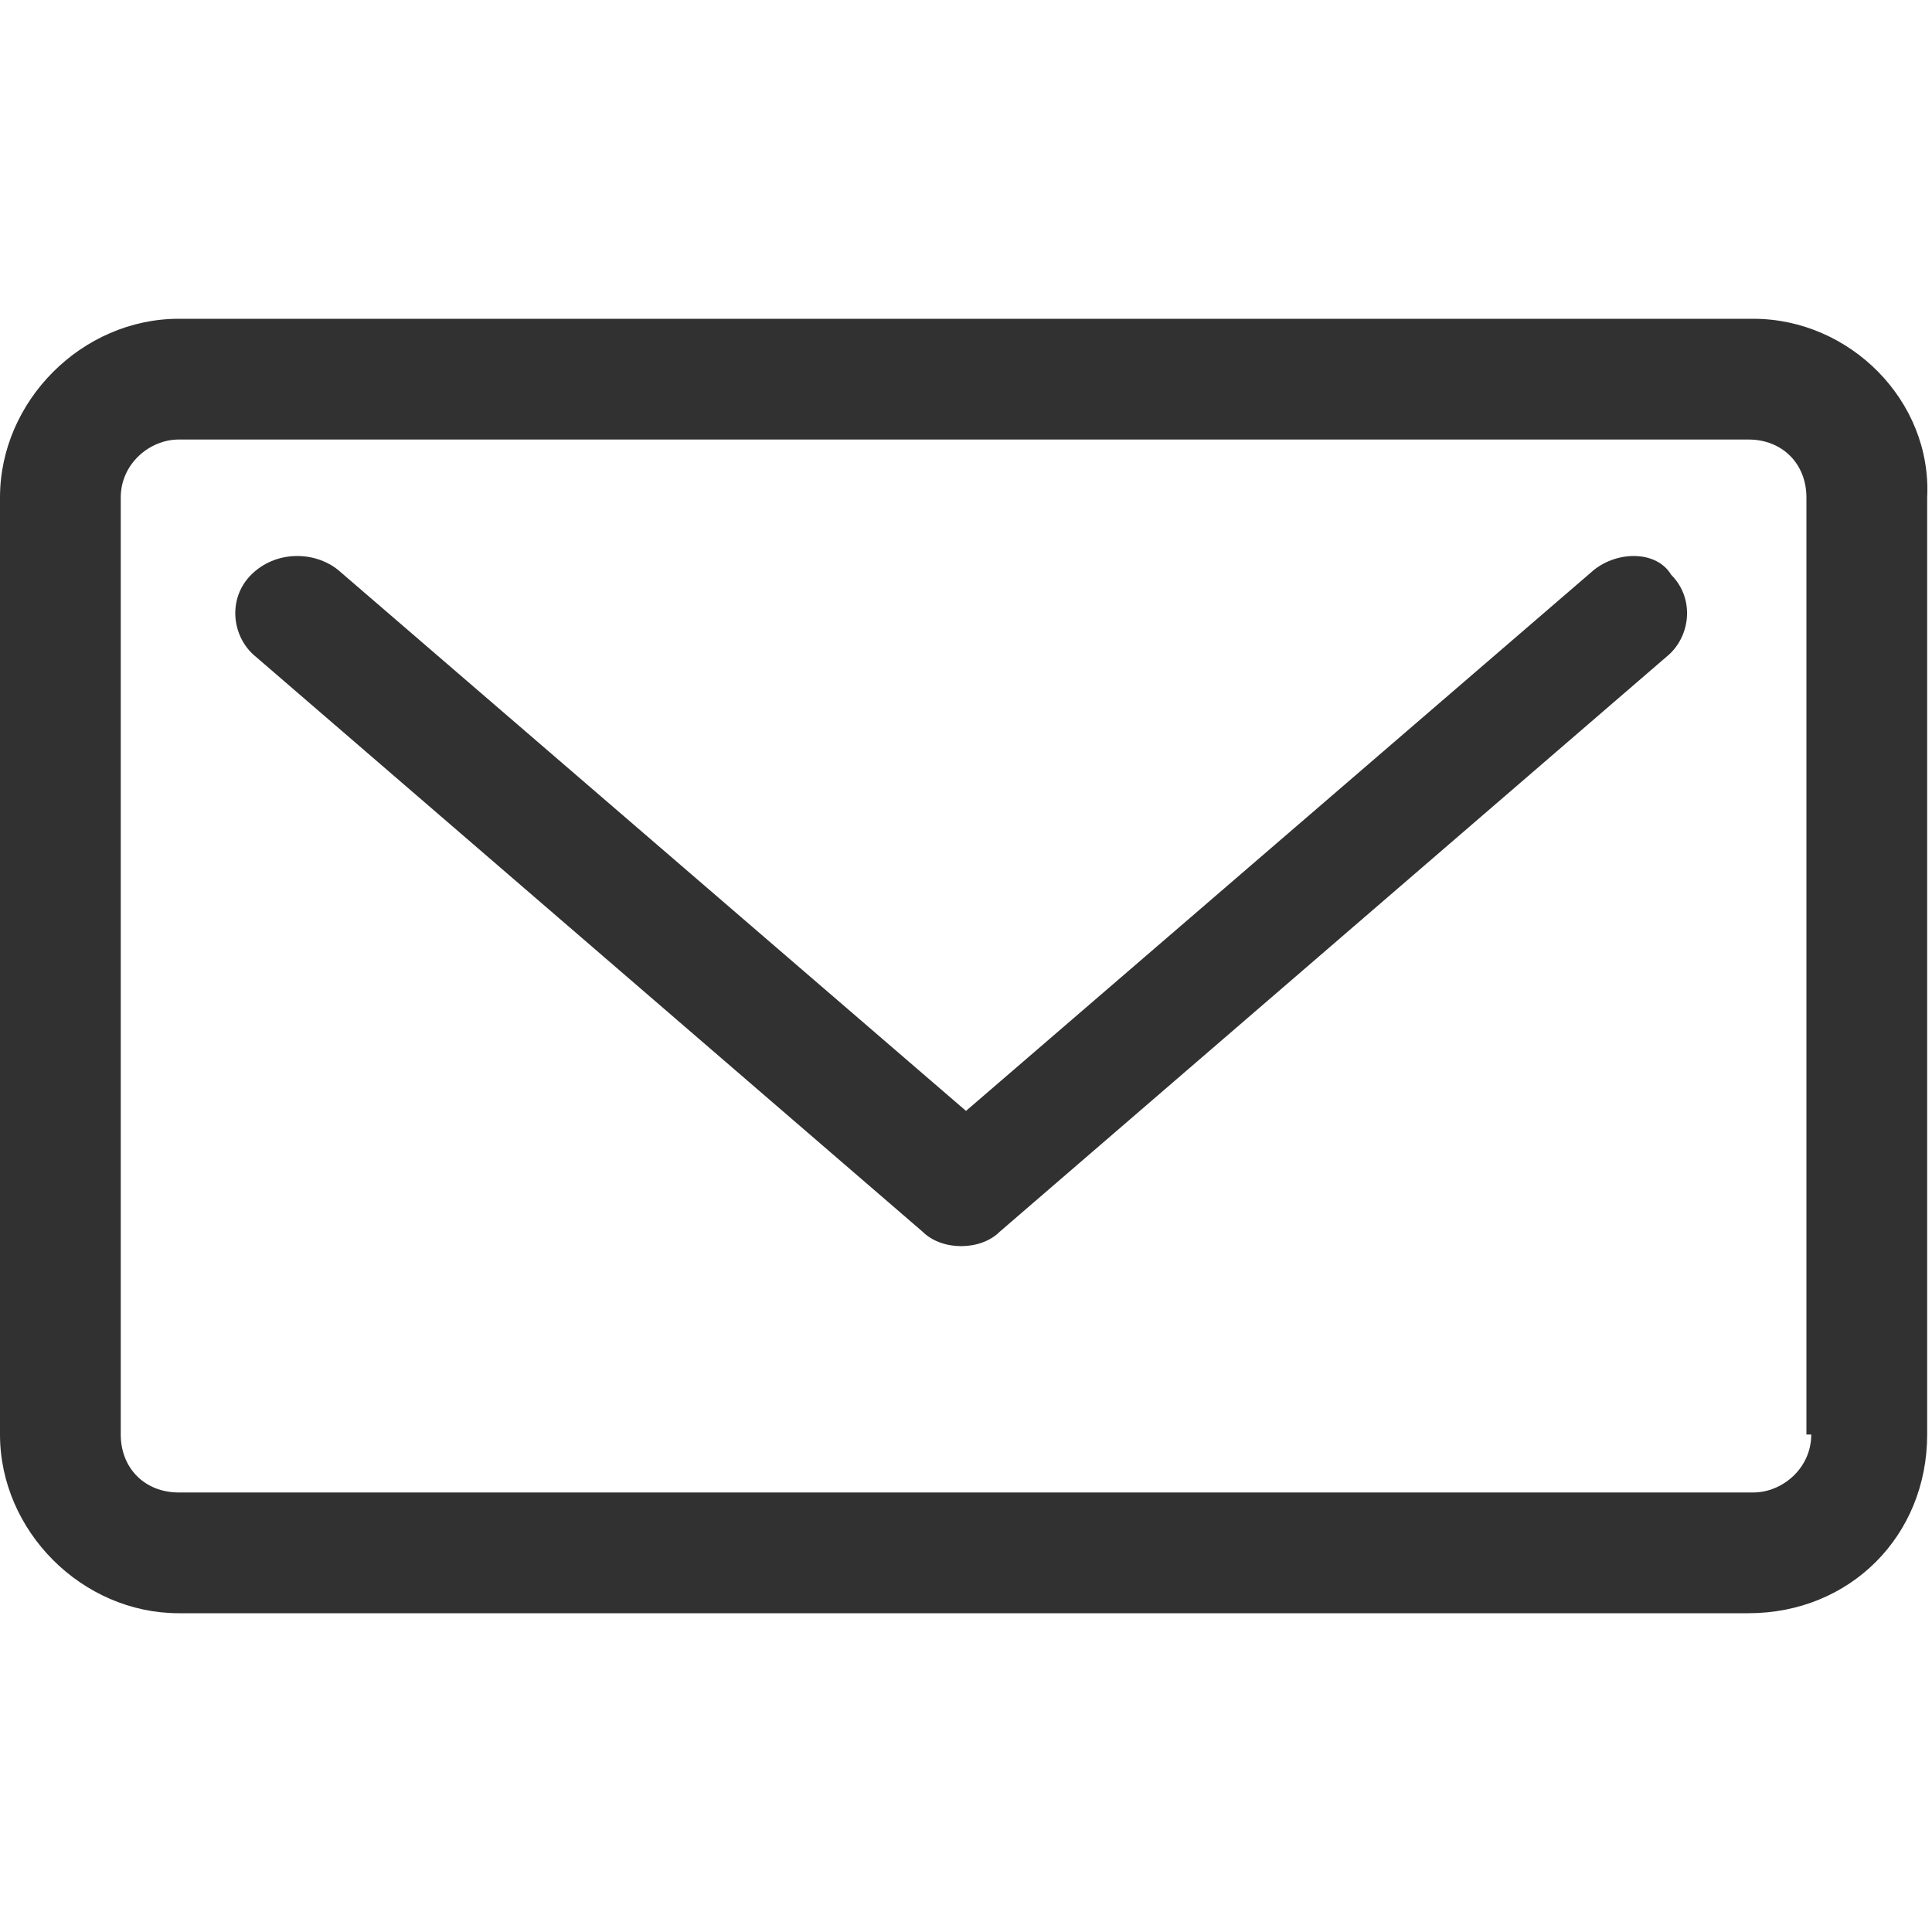
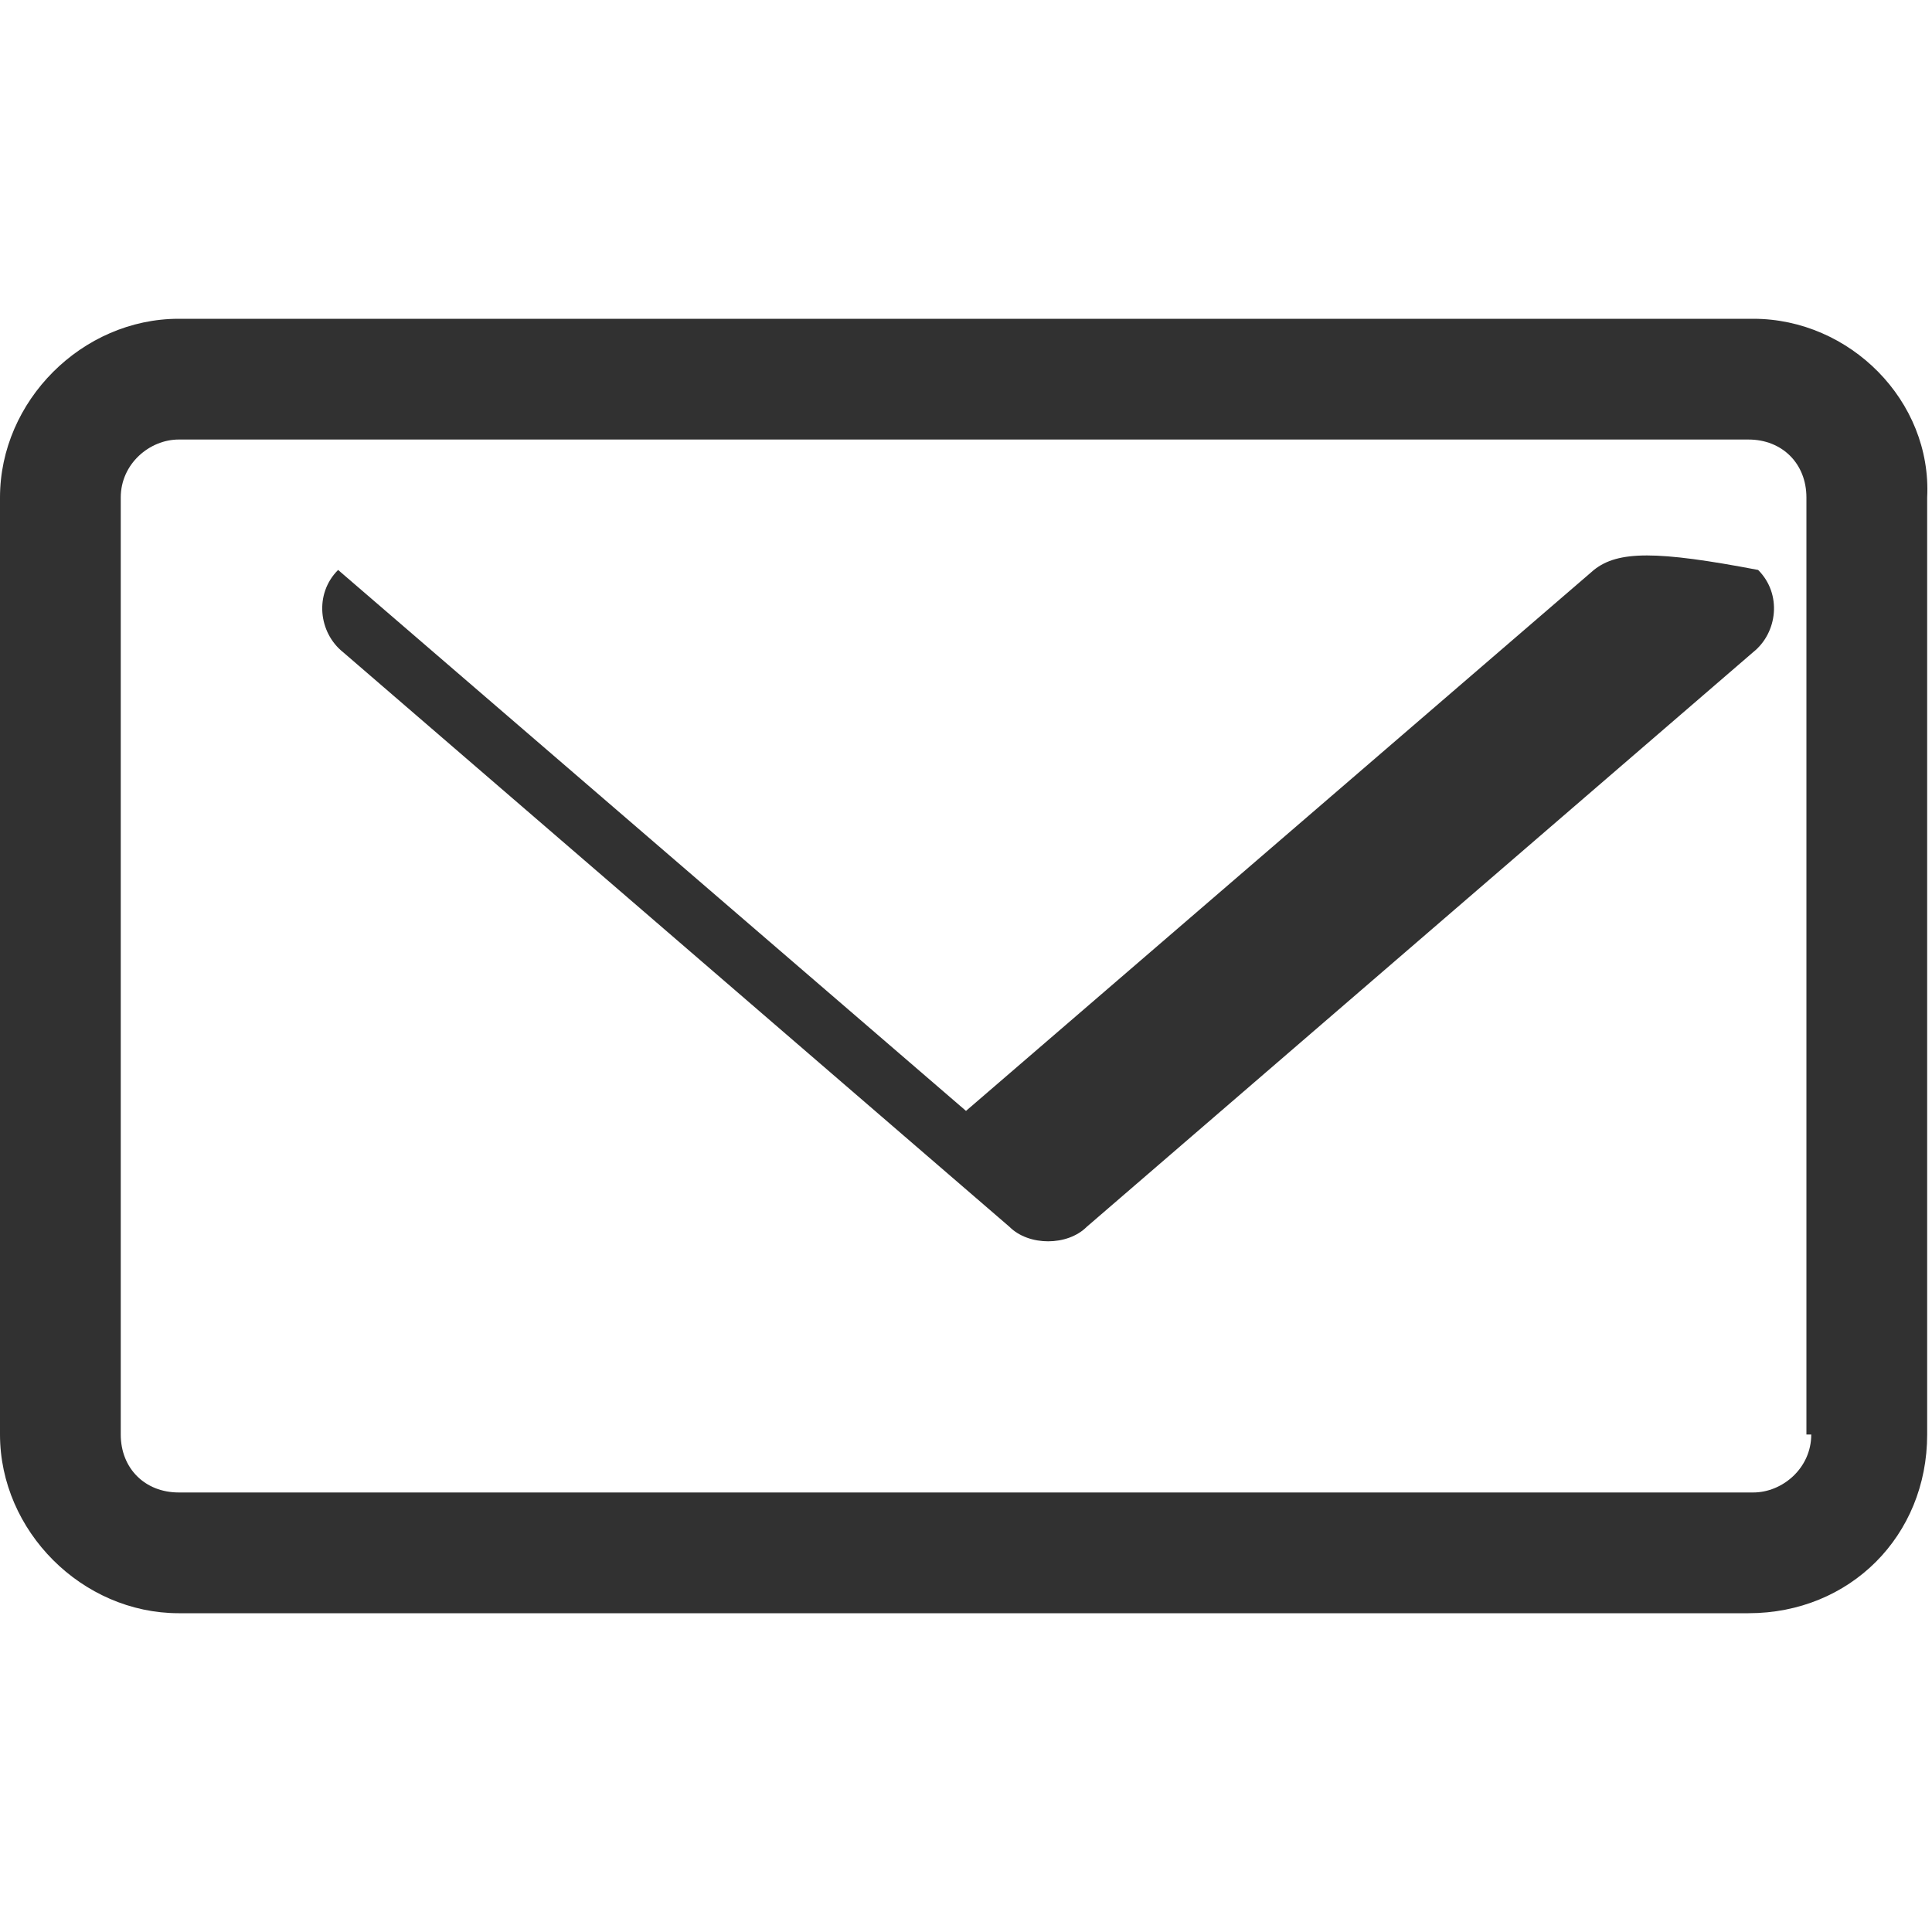
<svg xmlns="http://www.w3.org/2000/svg" version="1.1" id="Layer_1" x="0px" y="0px" viewBox="0 0 40 40" style="enable-background:new 0 0 40 40;" xml:space="preserve">
  <style type="text/css">
	.st0{fill:#313131;}
</style>
  <g>
    <g>
-       <path class="st0" d="M33,11.8L20,23L7,11.8c-0.5-0.4-1.3-0.4-1.8,0.1c-0.5,0.5-0.4,1.3,0.1,1.7l13.8,11.9c0.2,0.2,0.5,0.3,0.8,0.3    c0.3,0,0.6-0.1,0.8-0.3l13.8-11.9c0.5-0.4,0.6-1.2,0.1-1.7C34.3,11.4,33.5,11.4,33,11.8z M36.3,6.6H3.7C1.7,6.6,0,8.3,0,10.3v19.4    c0,2,1.7,3.7,3.7,3.7h32.5c2.1,0,3.7-1.6,3.7-3.7V10.3C40,8.3,38.3,6.6,36.3,6.6z M37.5,29.7c0,0.7-0.6,1.2-1.2,1.2H3.7    c-0.7,0-1.2-0.5-1.2-1.2V10.3c0-0.7,0.6-1.2,1.2-1.2h32.5c0.7,0,1.2,0.5,1.2,1.2V29.7z" />
+       <path class="st0" d="M33,11.8L20,23L7,11.8c-0.5,0.5-0.4,1.3,0.1,1.7l13.8,11.9c0.2,0.2,0.5,0.3,0.8,0.3    c0.3,0,0.6-0.1,0.8-0.3l13.8-11.9c0.5-0.4,0.6-1.2,0.1-1.7C34.3,11.4,33.5,11.4,33,11.8z M36.3,6.6H3.7C1.7,6.6,0,8.3,0,10.3v19.4    c0,2,1.7,3.7,3.7,3.7h32.5c2.1,0,3.7-1.6,3.7-3.7V10.3C40,8.3,38.3,6.6,36.3,6.6z M37.5,29.7c0,0.7-0.6,1.2-1.2,1.2H3.7    c-0.7,0-1.2-0.5-1.2-1.2V10.3c0-0.7,0.6-1.2,1.2-1.2h32.5c0.7,0,1.2,0.5,1.2,1.2V29.7z" />
    </g>
  </g>
</svg>